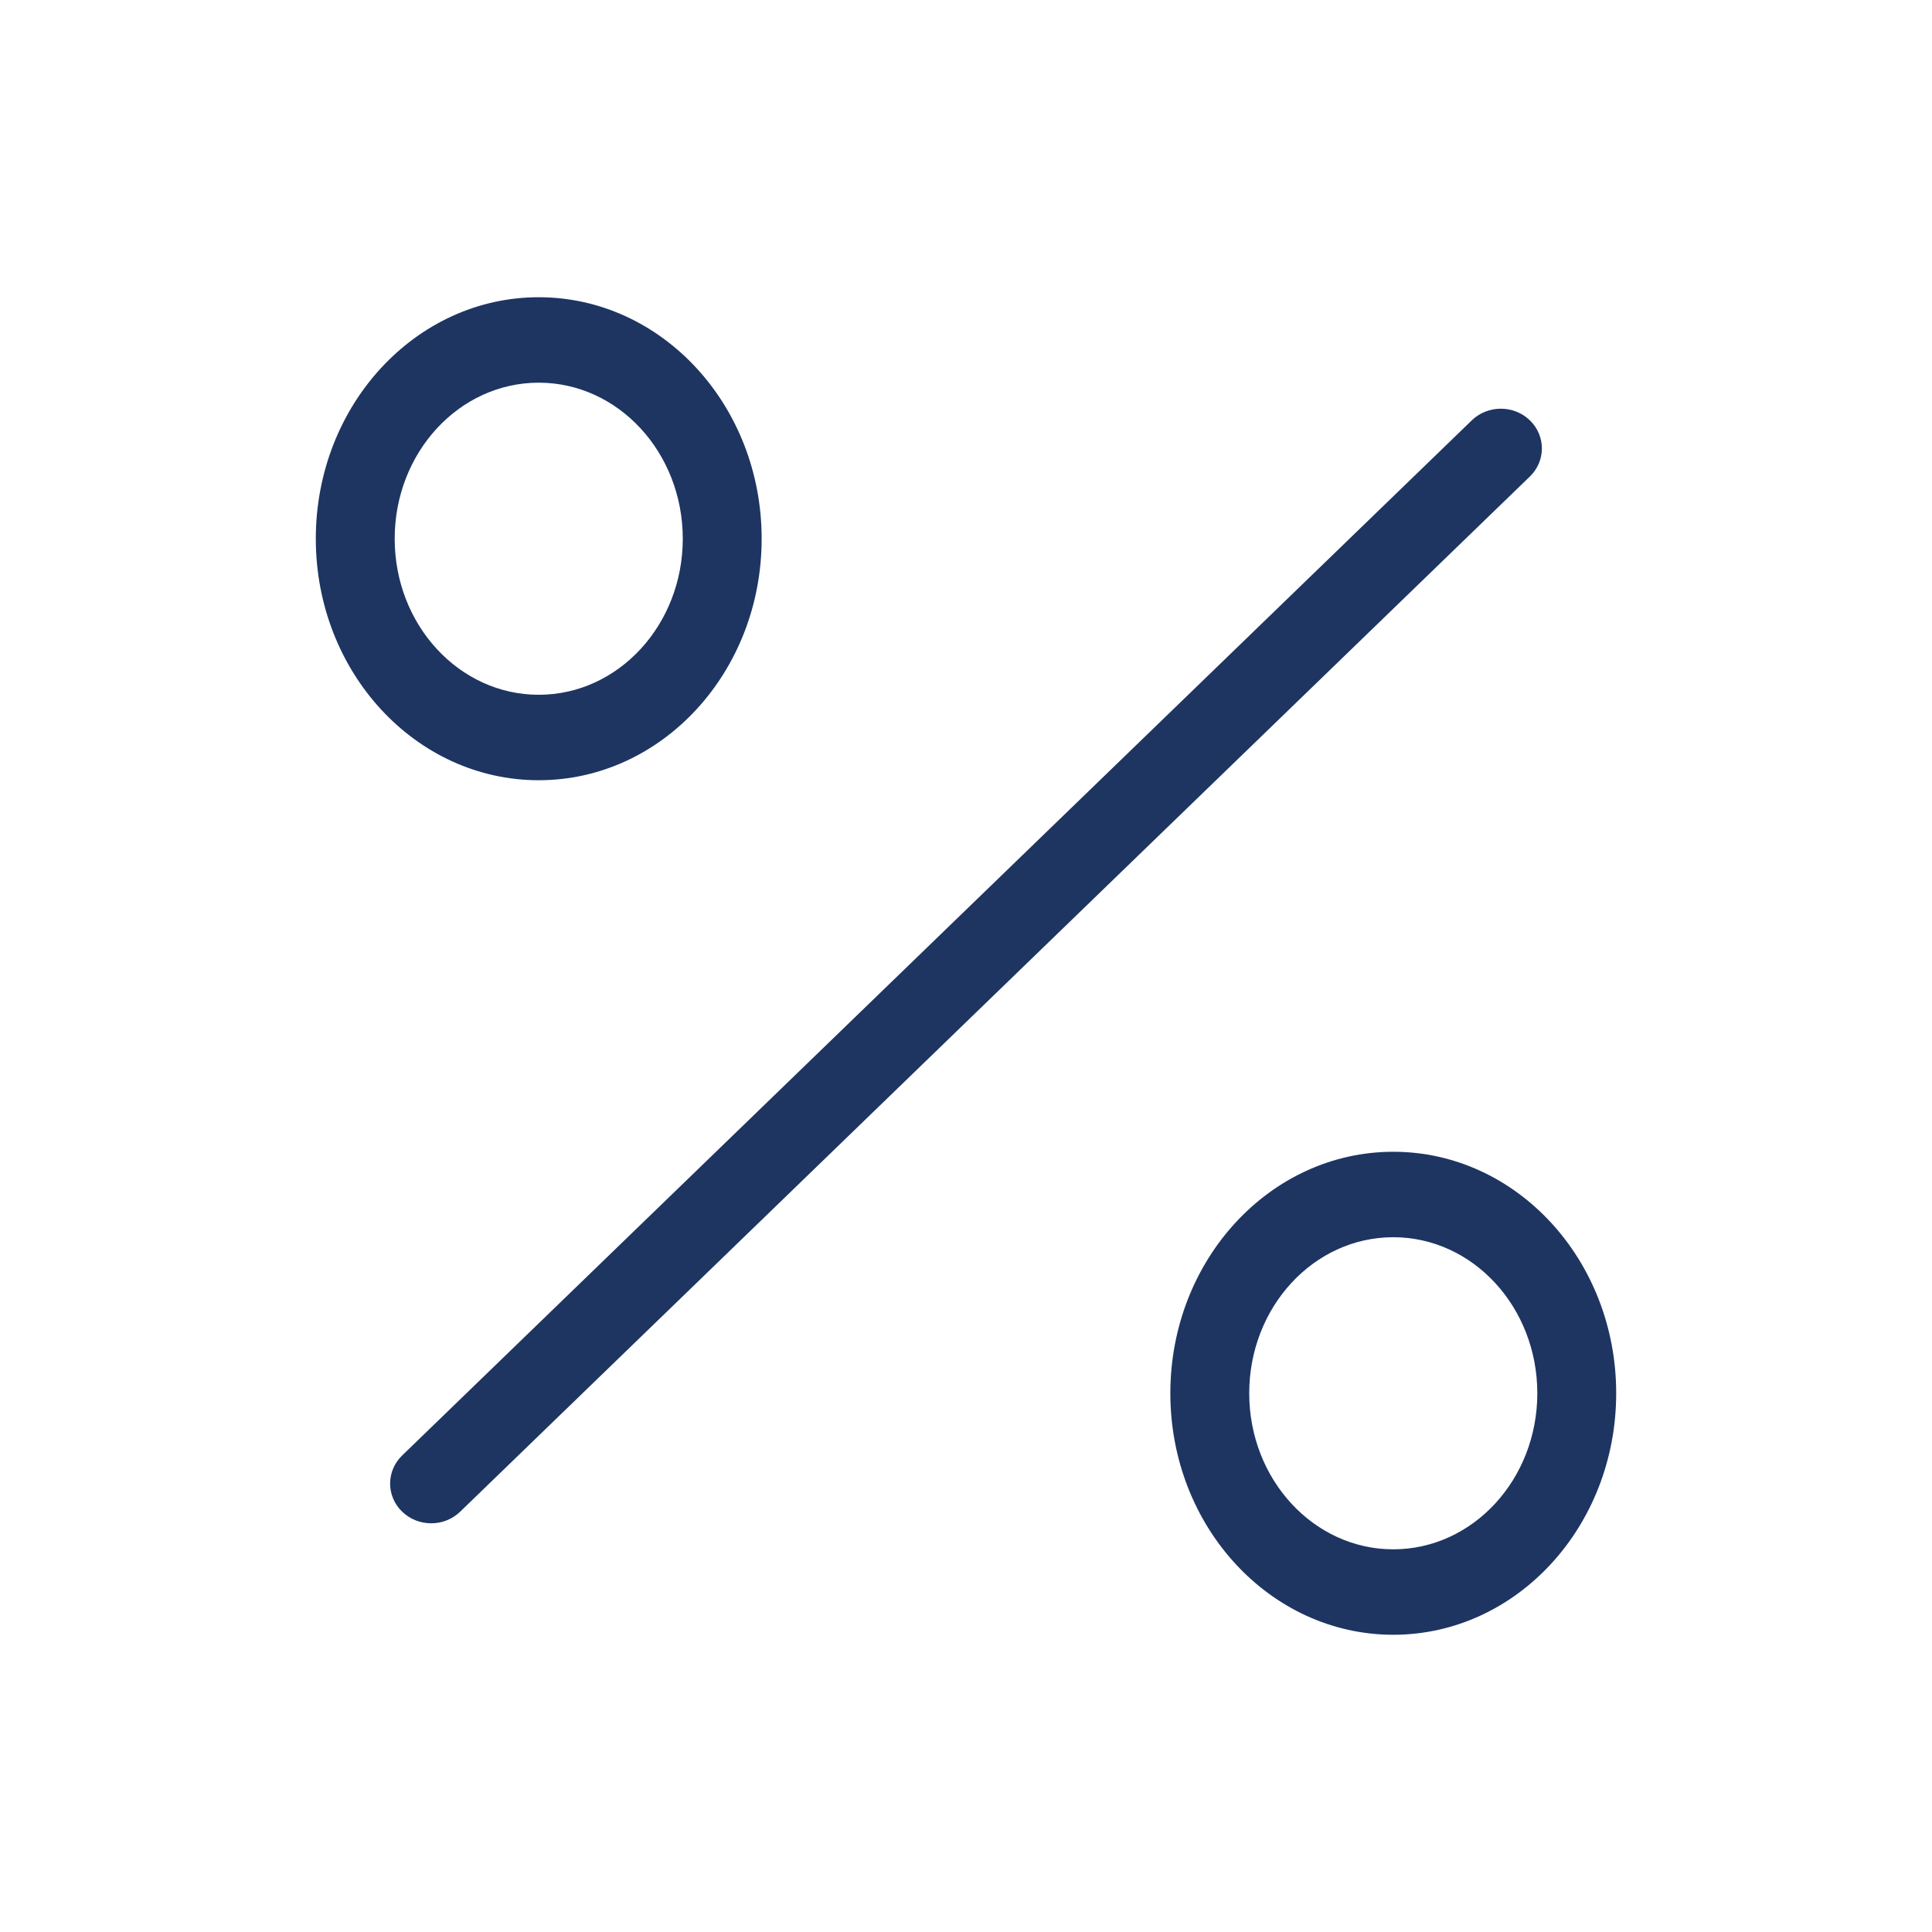
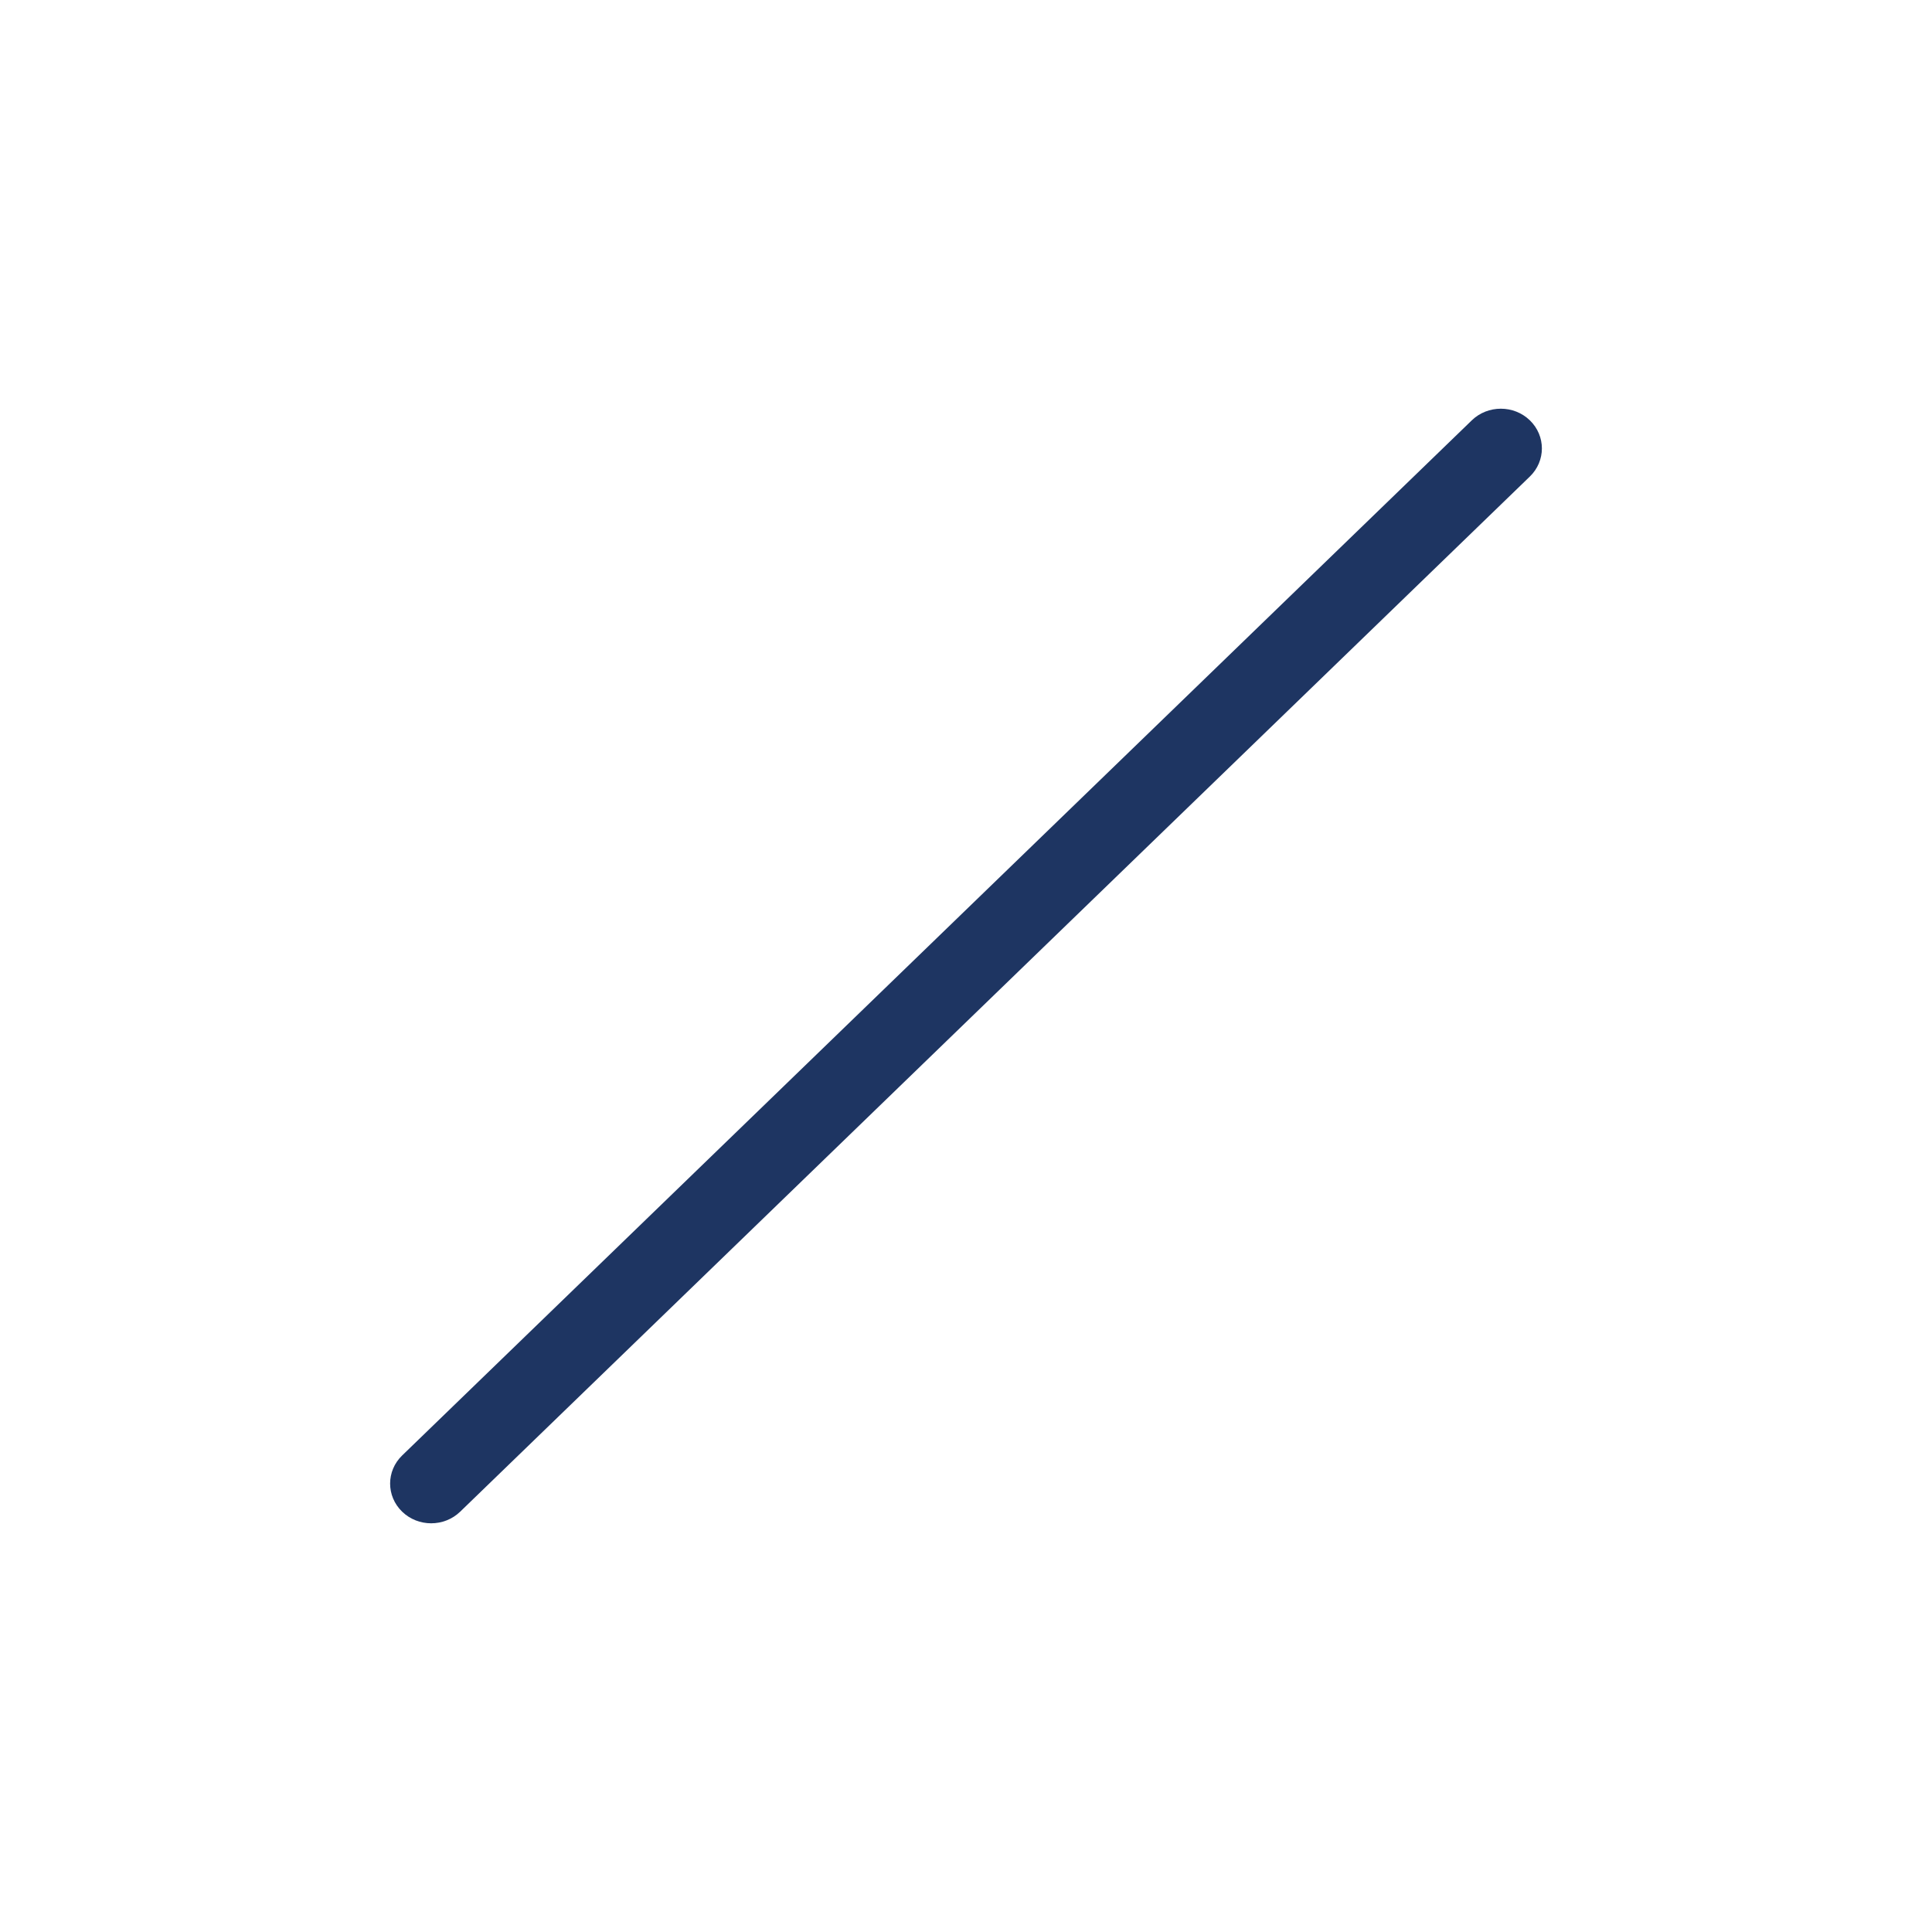
<svg xmlns="http://www.w3.org/2000/svg" width="52" height="52" viewBox="0 0 52 52" fill="none">
  <path d="M39.614 11.313C40.045 10.896 40.745 10.896 41.176 11.313C41.608 11.731 41.608 12.408 41.176 12.826L12.386 40.687C11.955 41.104 11.255 41.104 10.824 40.687C10.392 40.269 10.392 39.592 10.824 39.174L39.614 11.313Z" fill="#1E3562" />
-   <path d="M18.377 14.5C18.377 12.181 16.641 10.3 14.5 10.3C12.359 10.3 10.623 12.181 10.623 14.5C10.623 16.819 12.359 18.7 14.5 18.7C16.641 18.7 18.377 16.819 18.377 14.5ZM20.5 14.5C20.5 18.09 17.814 21 14.5 21C11.186 21 8.5 18.09 8.5 14.5C8.5 10.91 11.186 8 14.5 8C17.814 8 20.5 10.91 20.5 14.5Z" fill="#1E3562" />
-   <path d="M41.377 37.5C41.377 35.181 39.641 33.3 37.5 33.3C35.359 33.3 33.623 35.181 33.623 37.5C33.623 39.819 35.359 41.7 37.5 41.7C39.641 41.7 41.377 39.819 41.377 37.5ZM43.5 37.5C43.5 41.09 40.814 44 37.5 44C34.186 44 31.5 41.09 31.5 37.5C31.5 33.91 34.186 31 37.5 31C40.814 31 43.5 33.91 43.5 37.5Z" fill="#1E3562" />
</svg>